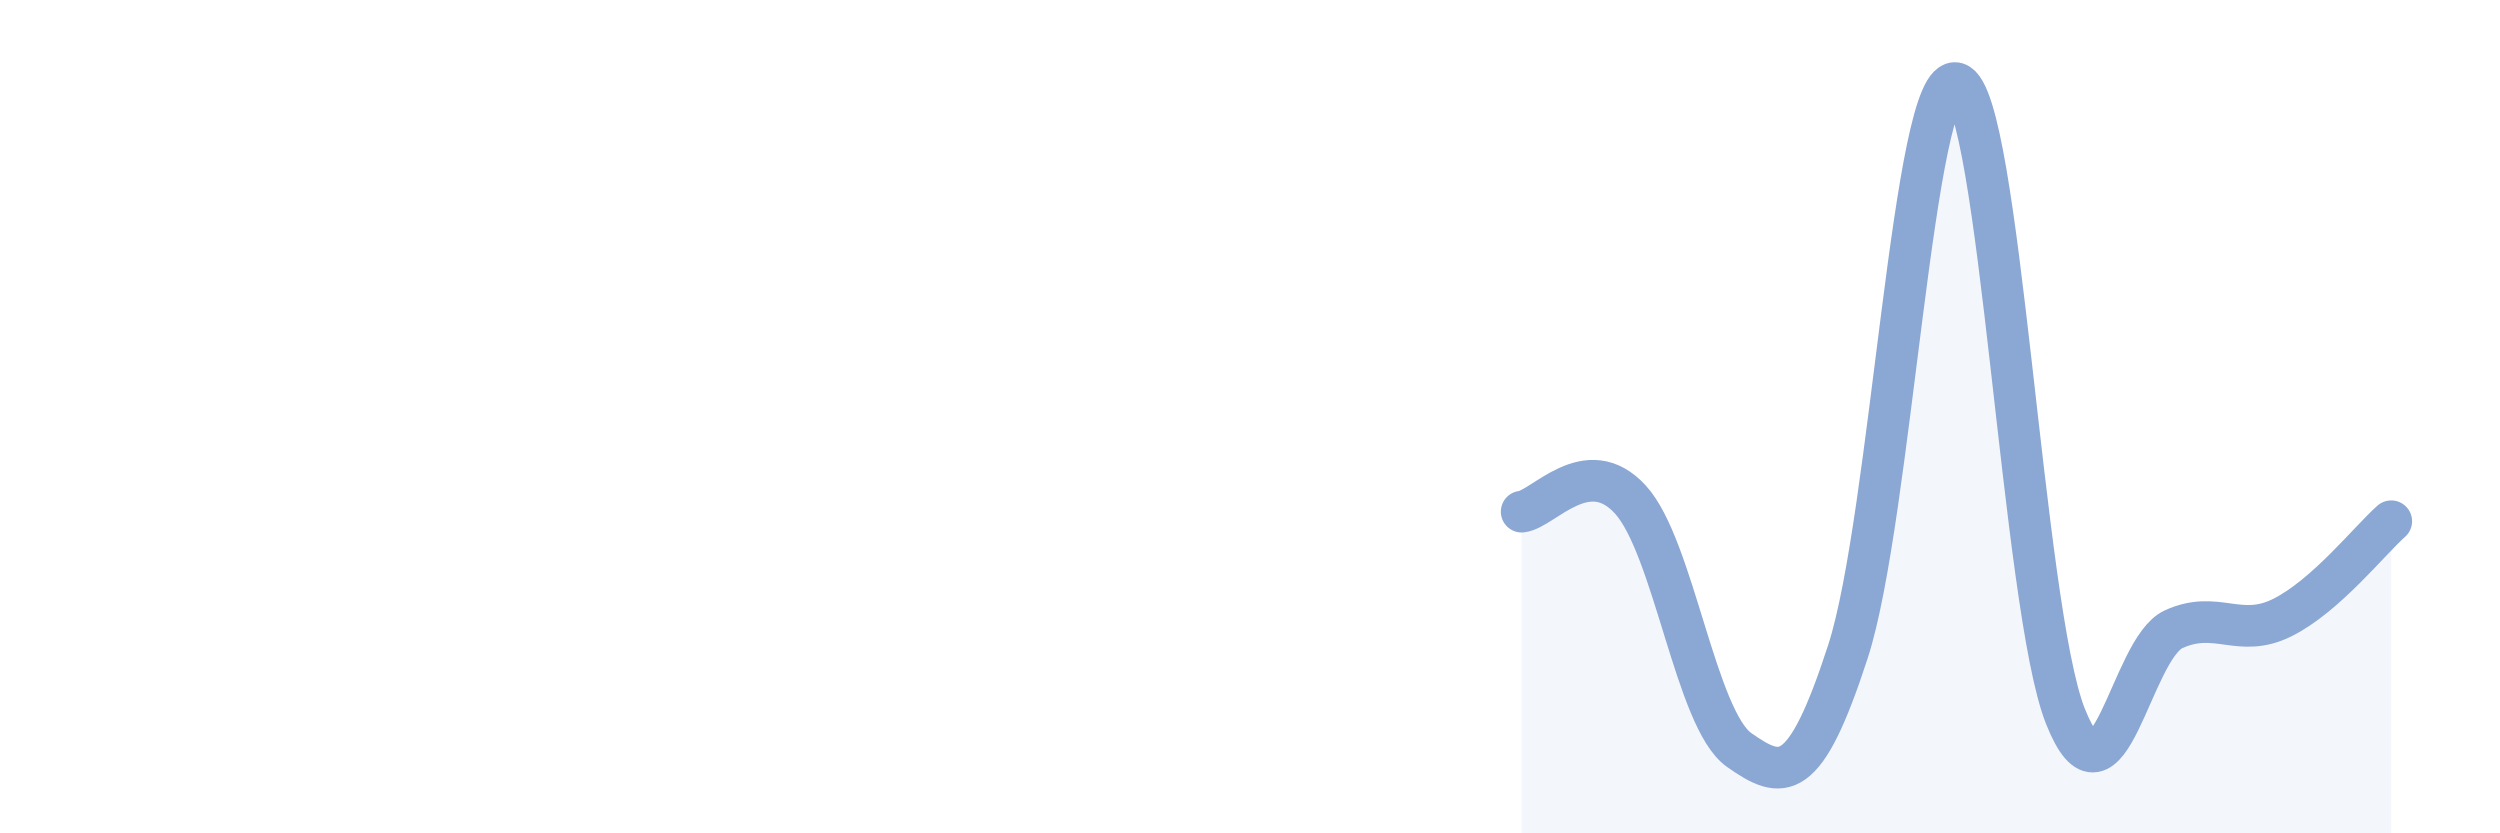
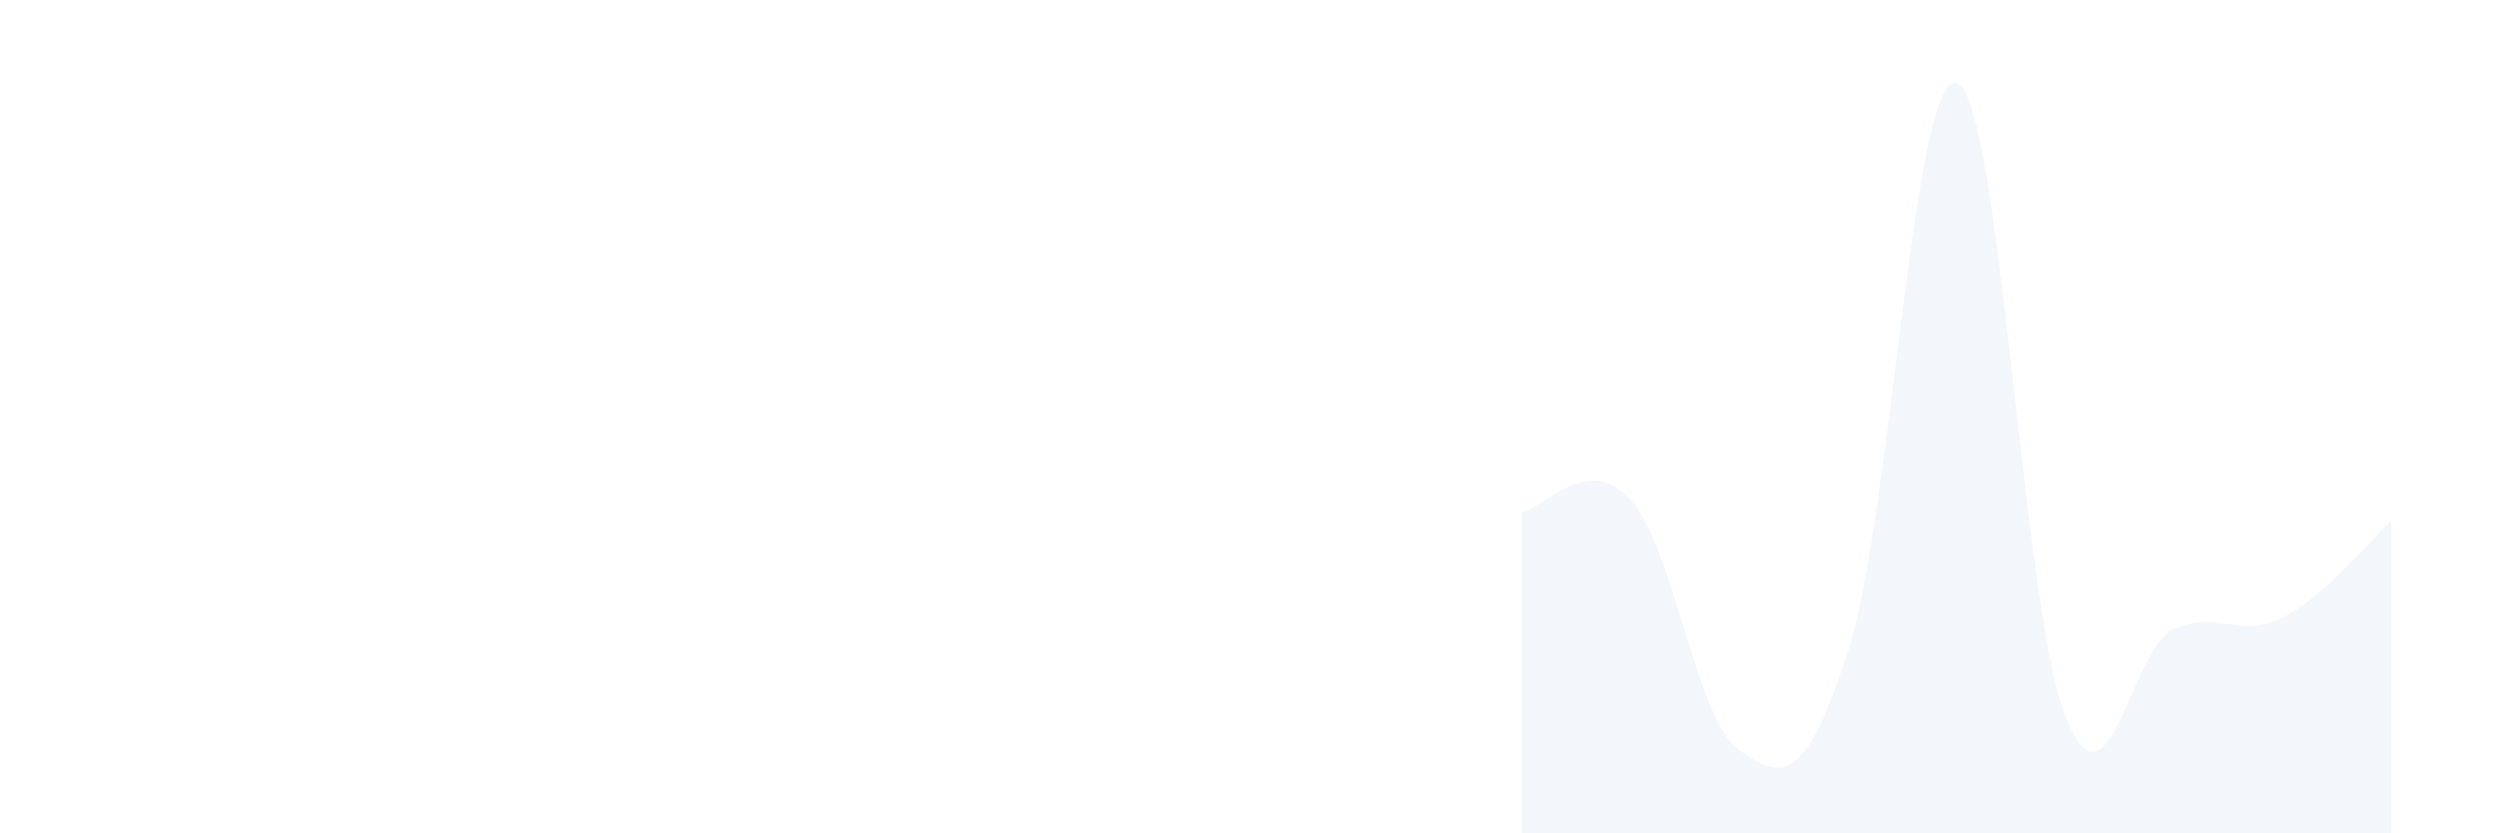
<svg xmlns="http://www.w3.org/2000/svg" width="60" height="20" viewBox="0 0 60 20">
  <path d="M 36.52,12.28 C 37.04,12.22 38.09,10.85 39.13,11.99 C 40.17,13.13 40.7,17.27 41.74,18 C 42.78,18.73 43.31,18.84 44.35,15.64 C 45.39,12.44 45.92,1.69 46.96,2 C 48,2.31 48.53,14.57 49.57,17.19 C 50.61,19.81 51.13,15.57 52.17,15.1 C 53.21,14.63 53.74,15.34 54.78,14.82 C 55.82,14.3 56.87,12.97 57.39,12.51L57.39 20L36.52 20Z" fill="#8ba7d3" opacity="0.1" stroke-linecap="round" stroke-linejoin="round" />
-   <path d="M 36.52,12.28 C 37.04,12.22 38.09,10.85 39.13,11.99 C 40.17,13.13 40.7,17.27 41.74,18 C 42.78,18.73 43.31,18.84 44.35,15.64 C 45.39,12.44 45.92,1.69 46.96,2 C 48,2.31 48.53,14.57 49.57,17.19 C 50.61,19.81 51.13,15.57 52.17,15.1 C 53.21,14.63 53.74,15.34 54.78,14.82 C 55.82,14.3 56.87,12.97 57.39,12.51" stroke="#8ba7d3" stroke-width="1" fill="none" stroke-linecap="round" stroke-linejoin="round" />
</svg>